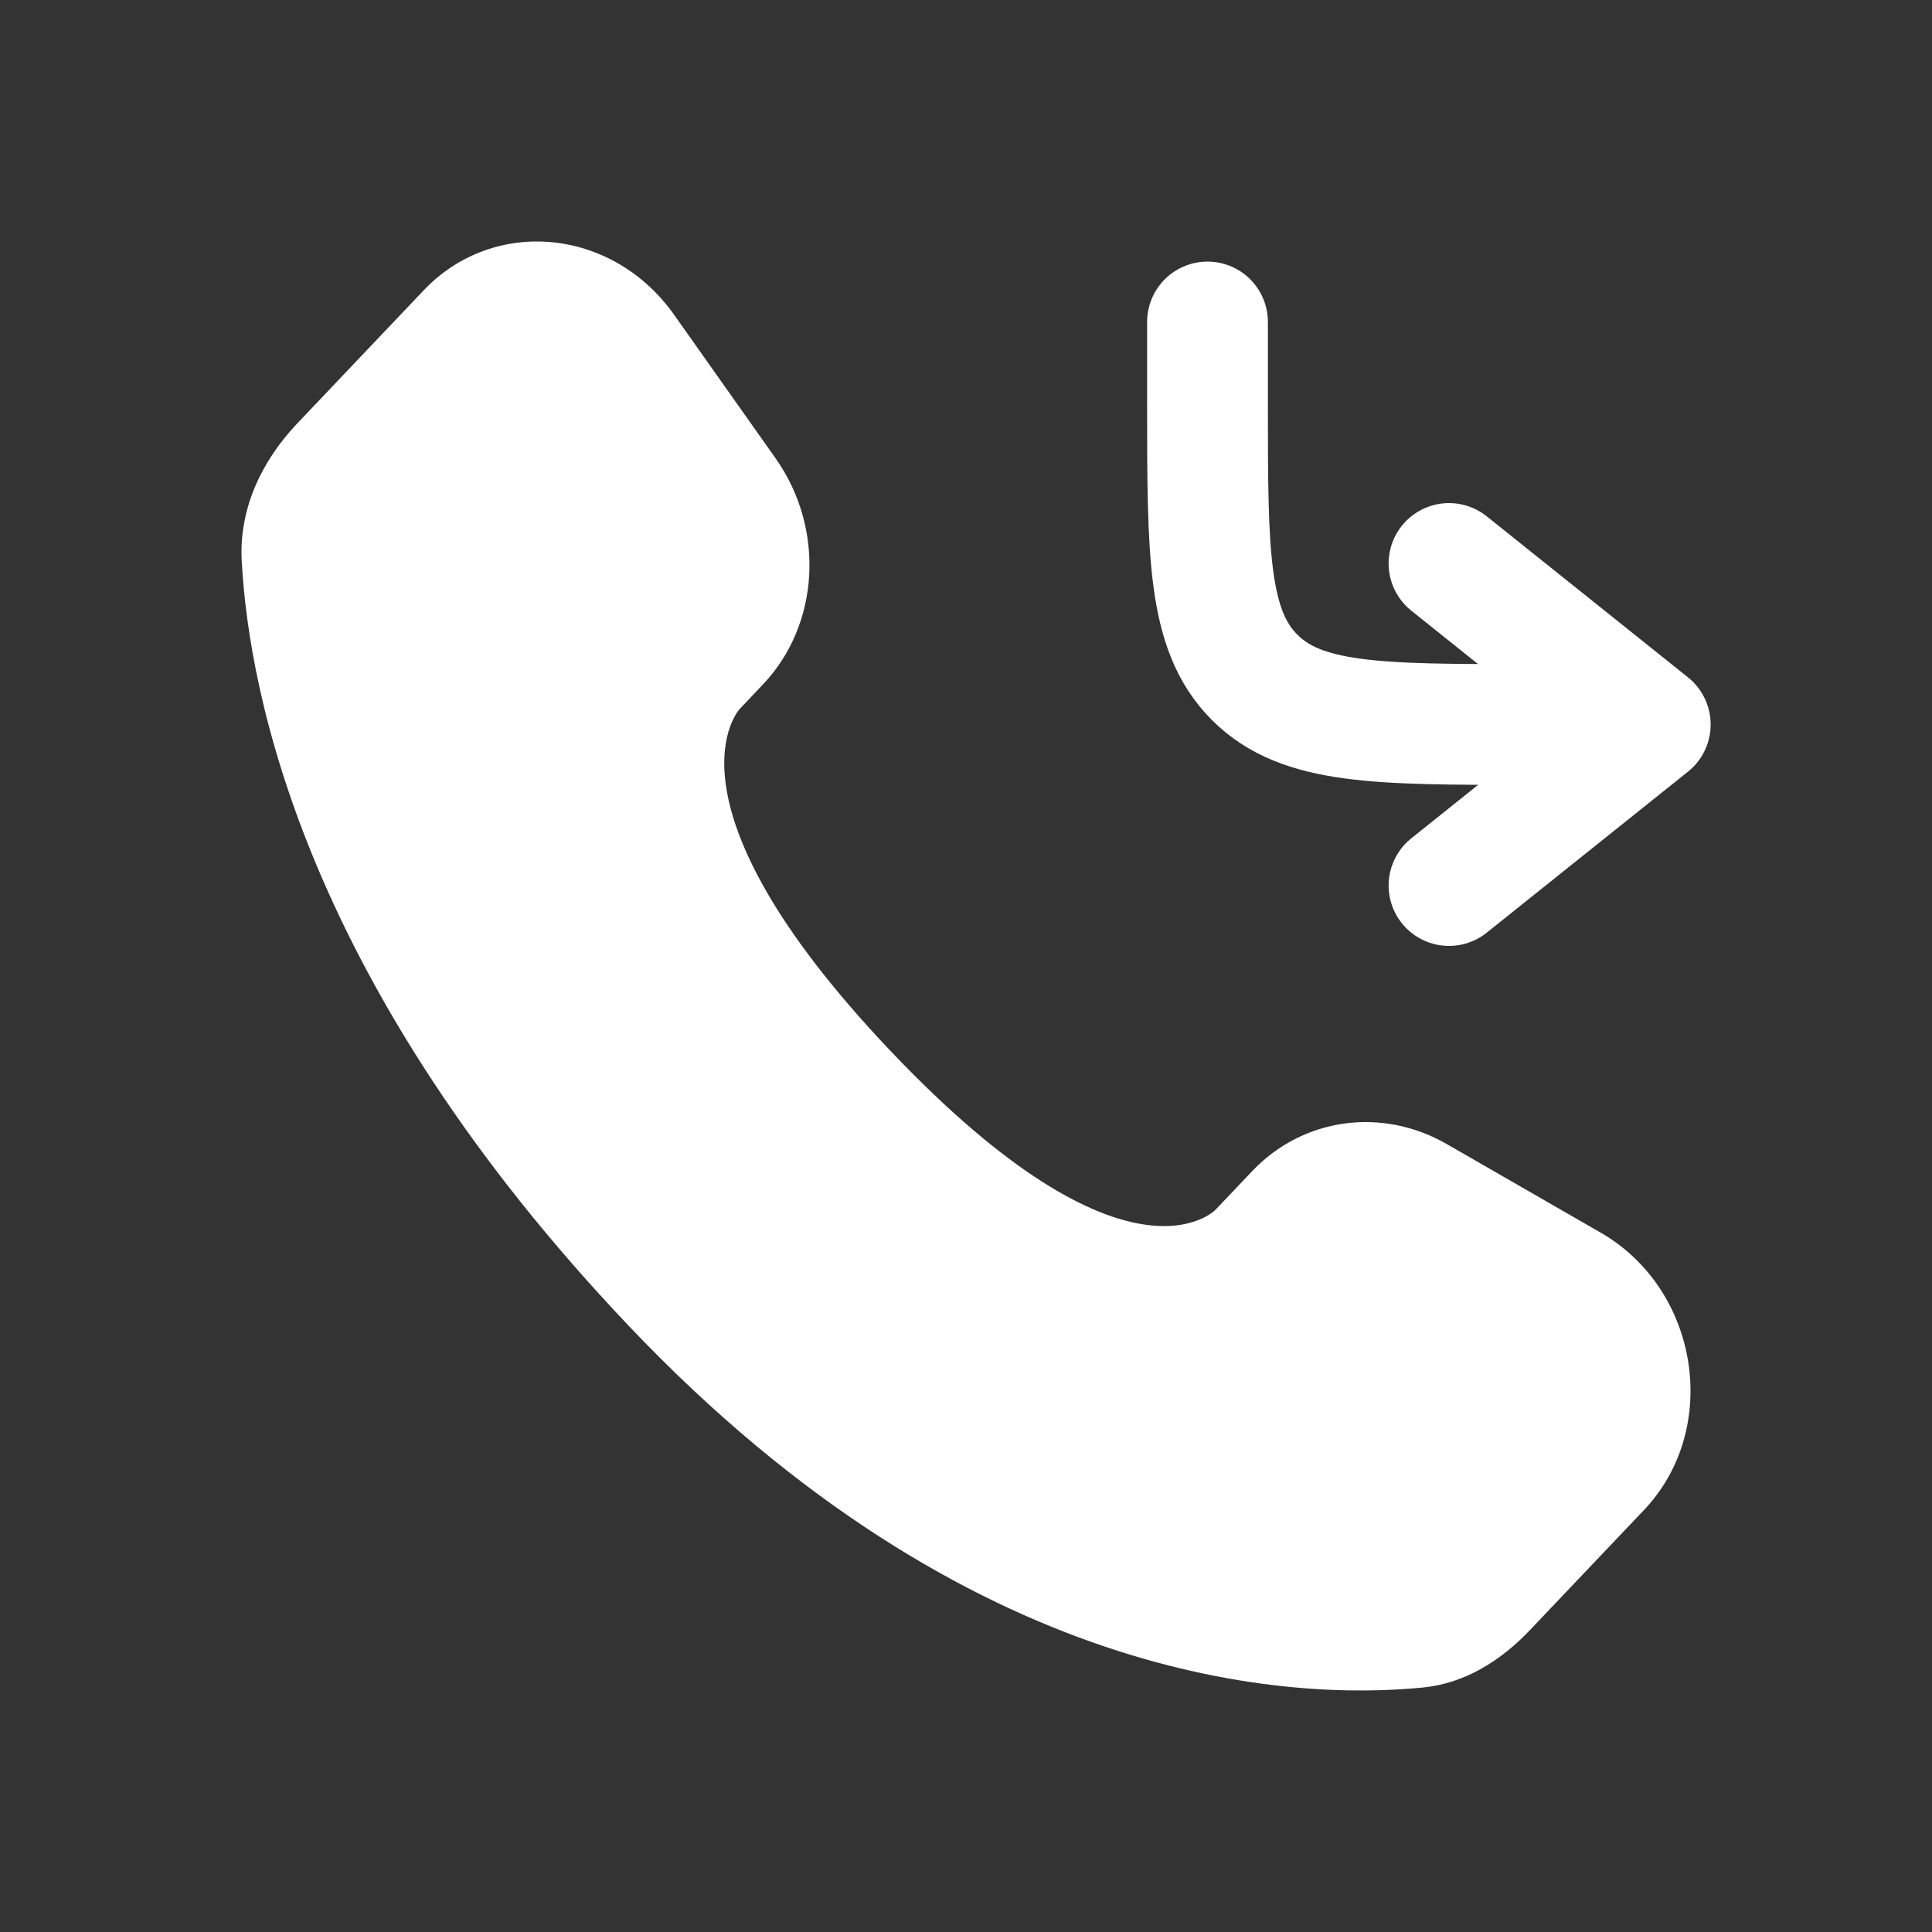
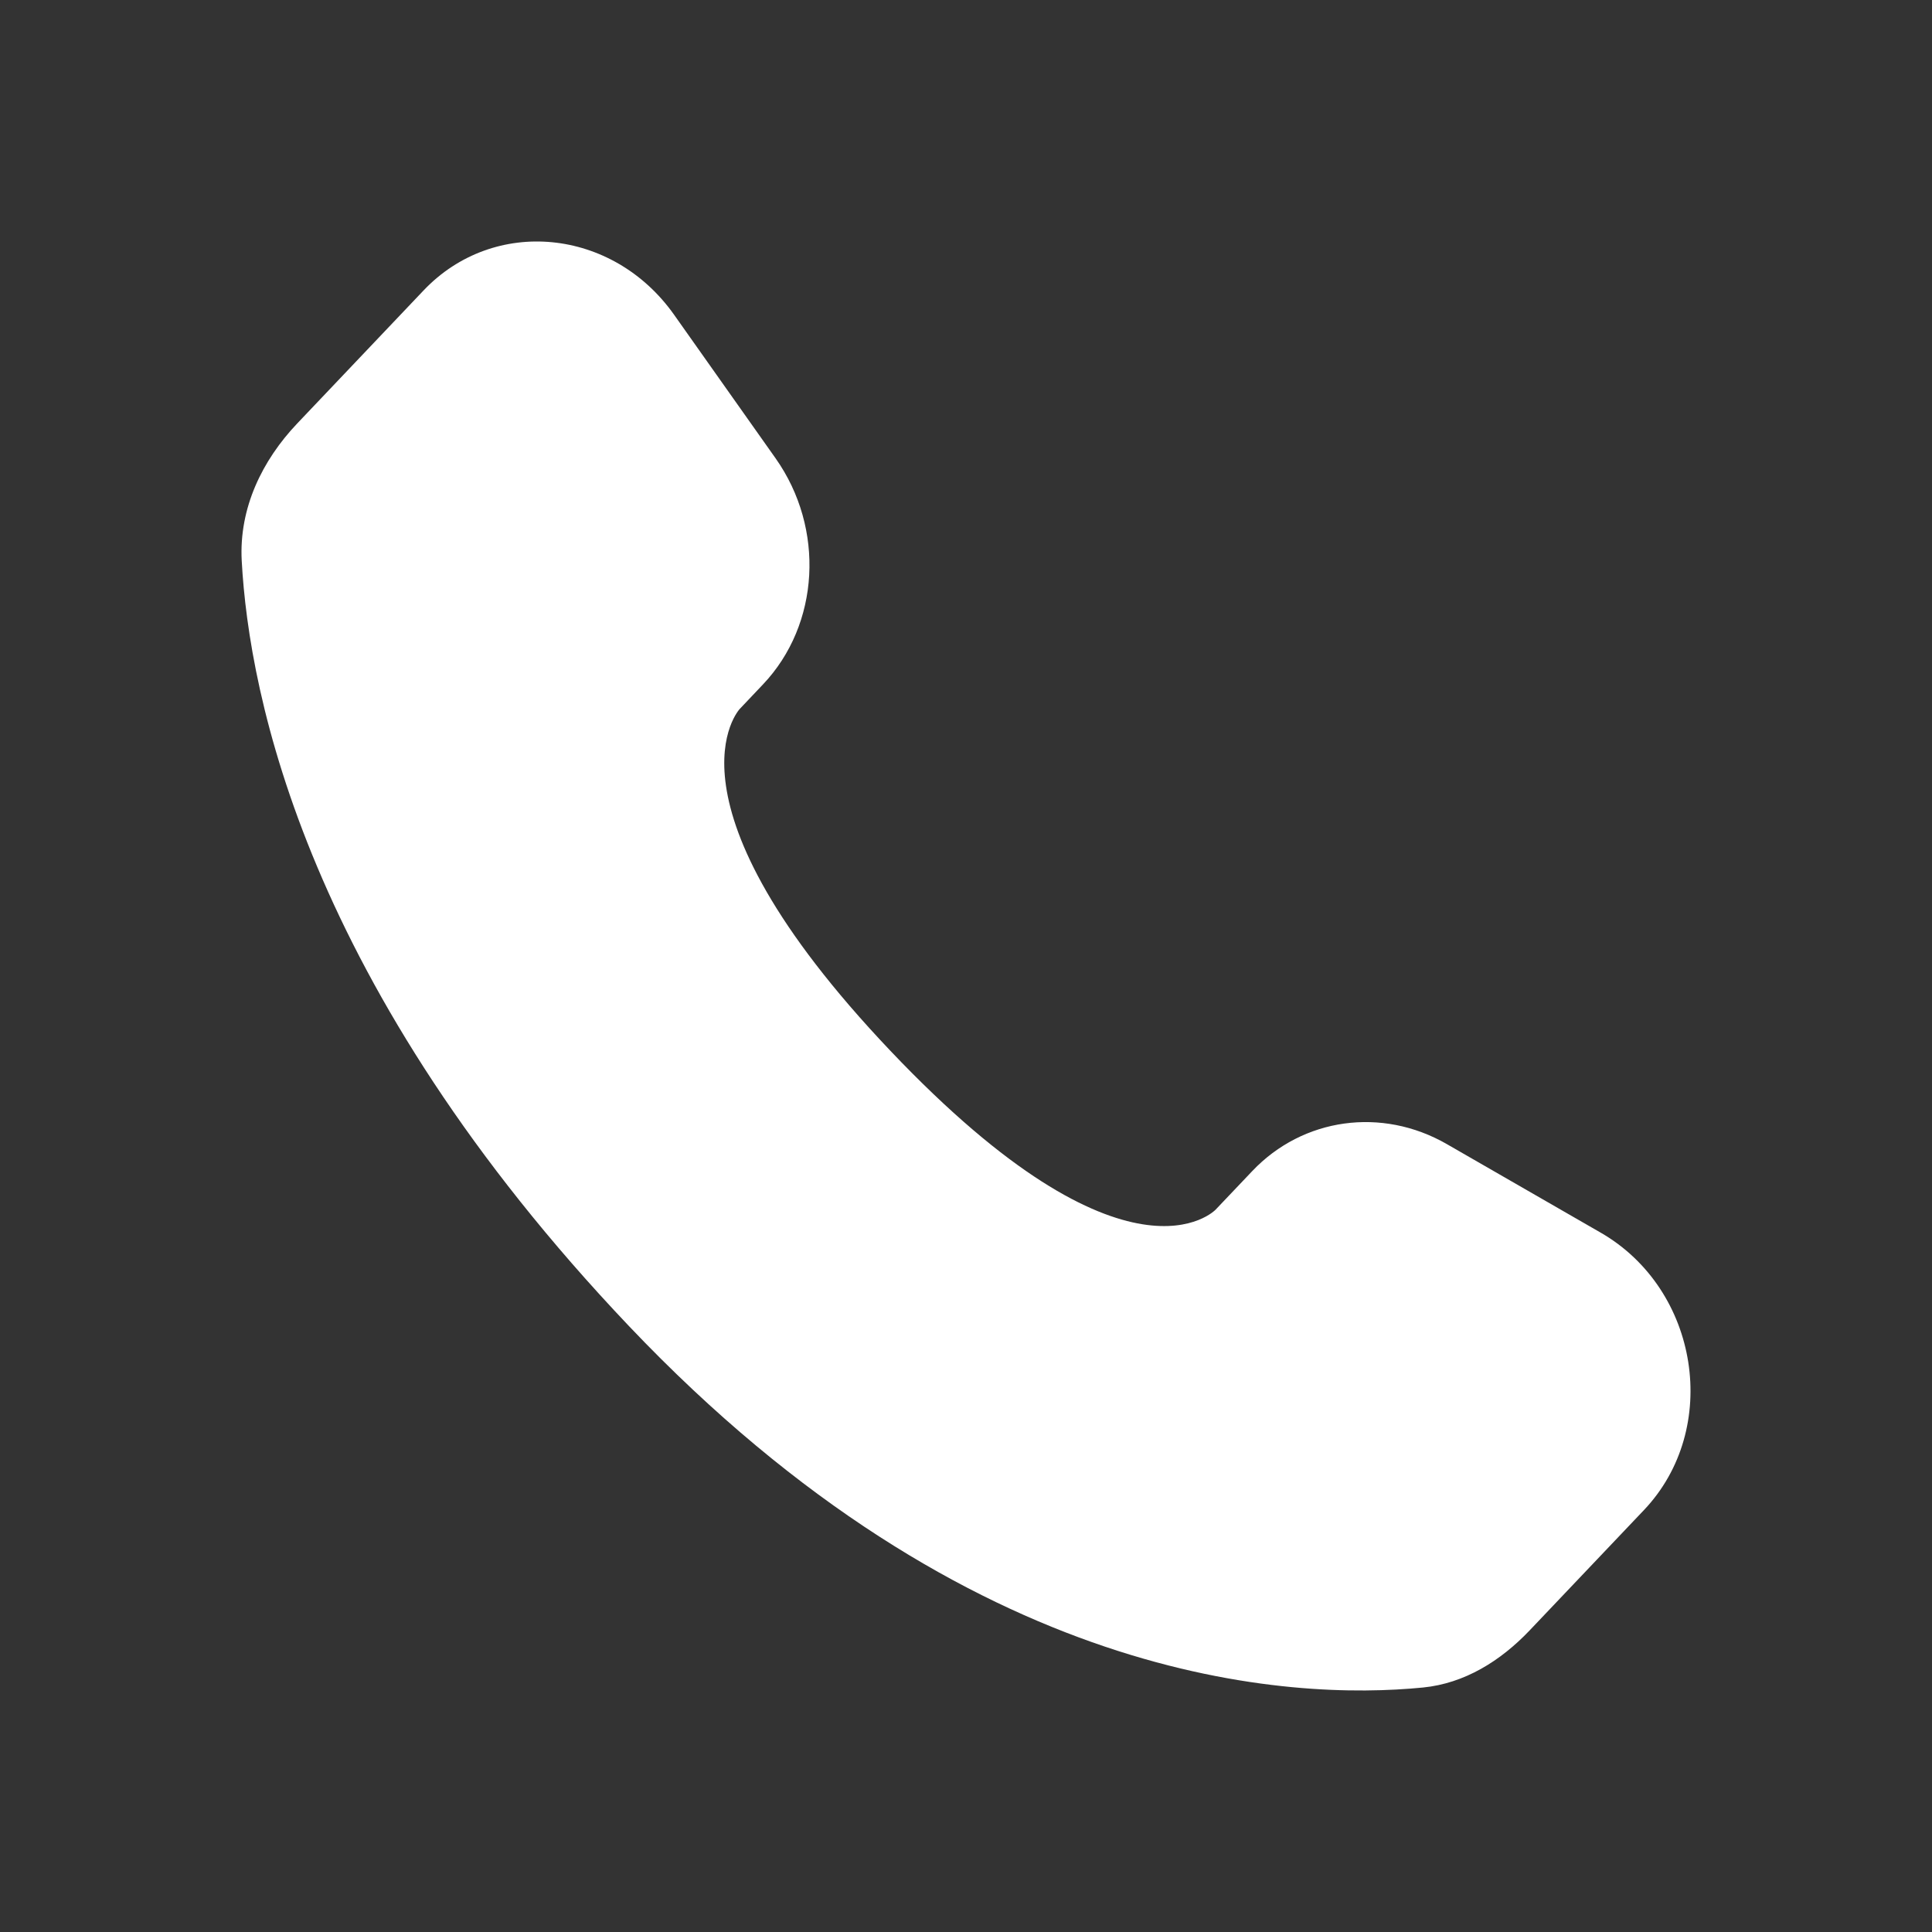
<svg xmlns="http://www.w3.org/2000/svg" width="35" height="35" viewBox="0 0 35 35" fill="none">
  <rect x="0" y="0" width="35" height="35" fill="#333333" stroke="none" />
-   <path d="M21.875 5.833V7.292C21.875 10.041 21.875 11.416 22.729 12.271C23.584 13.125 24.959 13.125 27.708 13.125H29.896M29.896 13.125L26.25 10.208M29.896 13.125L26.25 16.042" stroke="white" stroke-width="2.188" stroke-linecap="round" stroke-linejoin="round" />
  <path d="M22.686 21.215L22.022 21.914C22.022 21.914 20.443 23.577 16.134 19.04C11.824 14.503 13.403 12.841 13.403 12.841L13.821 12.4C14.852 11.315 14.949 9.574 14.05 8.302L12.211 5.701C11.098 4.128 8.948 3.92 7.673 5.262L5.384 7.672C4.752 8.338 4.328 9.201 4.379 10.158C4.511 12.608 5.557 17.878 11.397 24.026C17.591 30.546 23.402 30.805 25.778 30.571C26.53 30.497 27.183 30.091 27.71 29.537L29.782 27.356C31.18 25.884 30.786 23.36 28.997 22.33L26.21 20.726C25.035 20.05 23.604 20.248 22.686 21.215Z" fill="white" />
</svg>